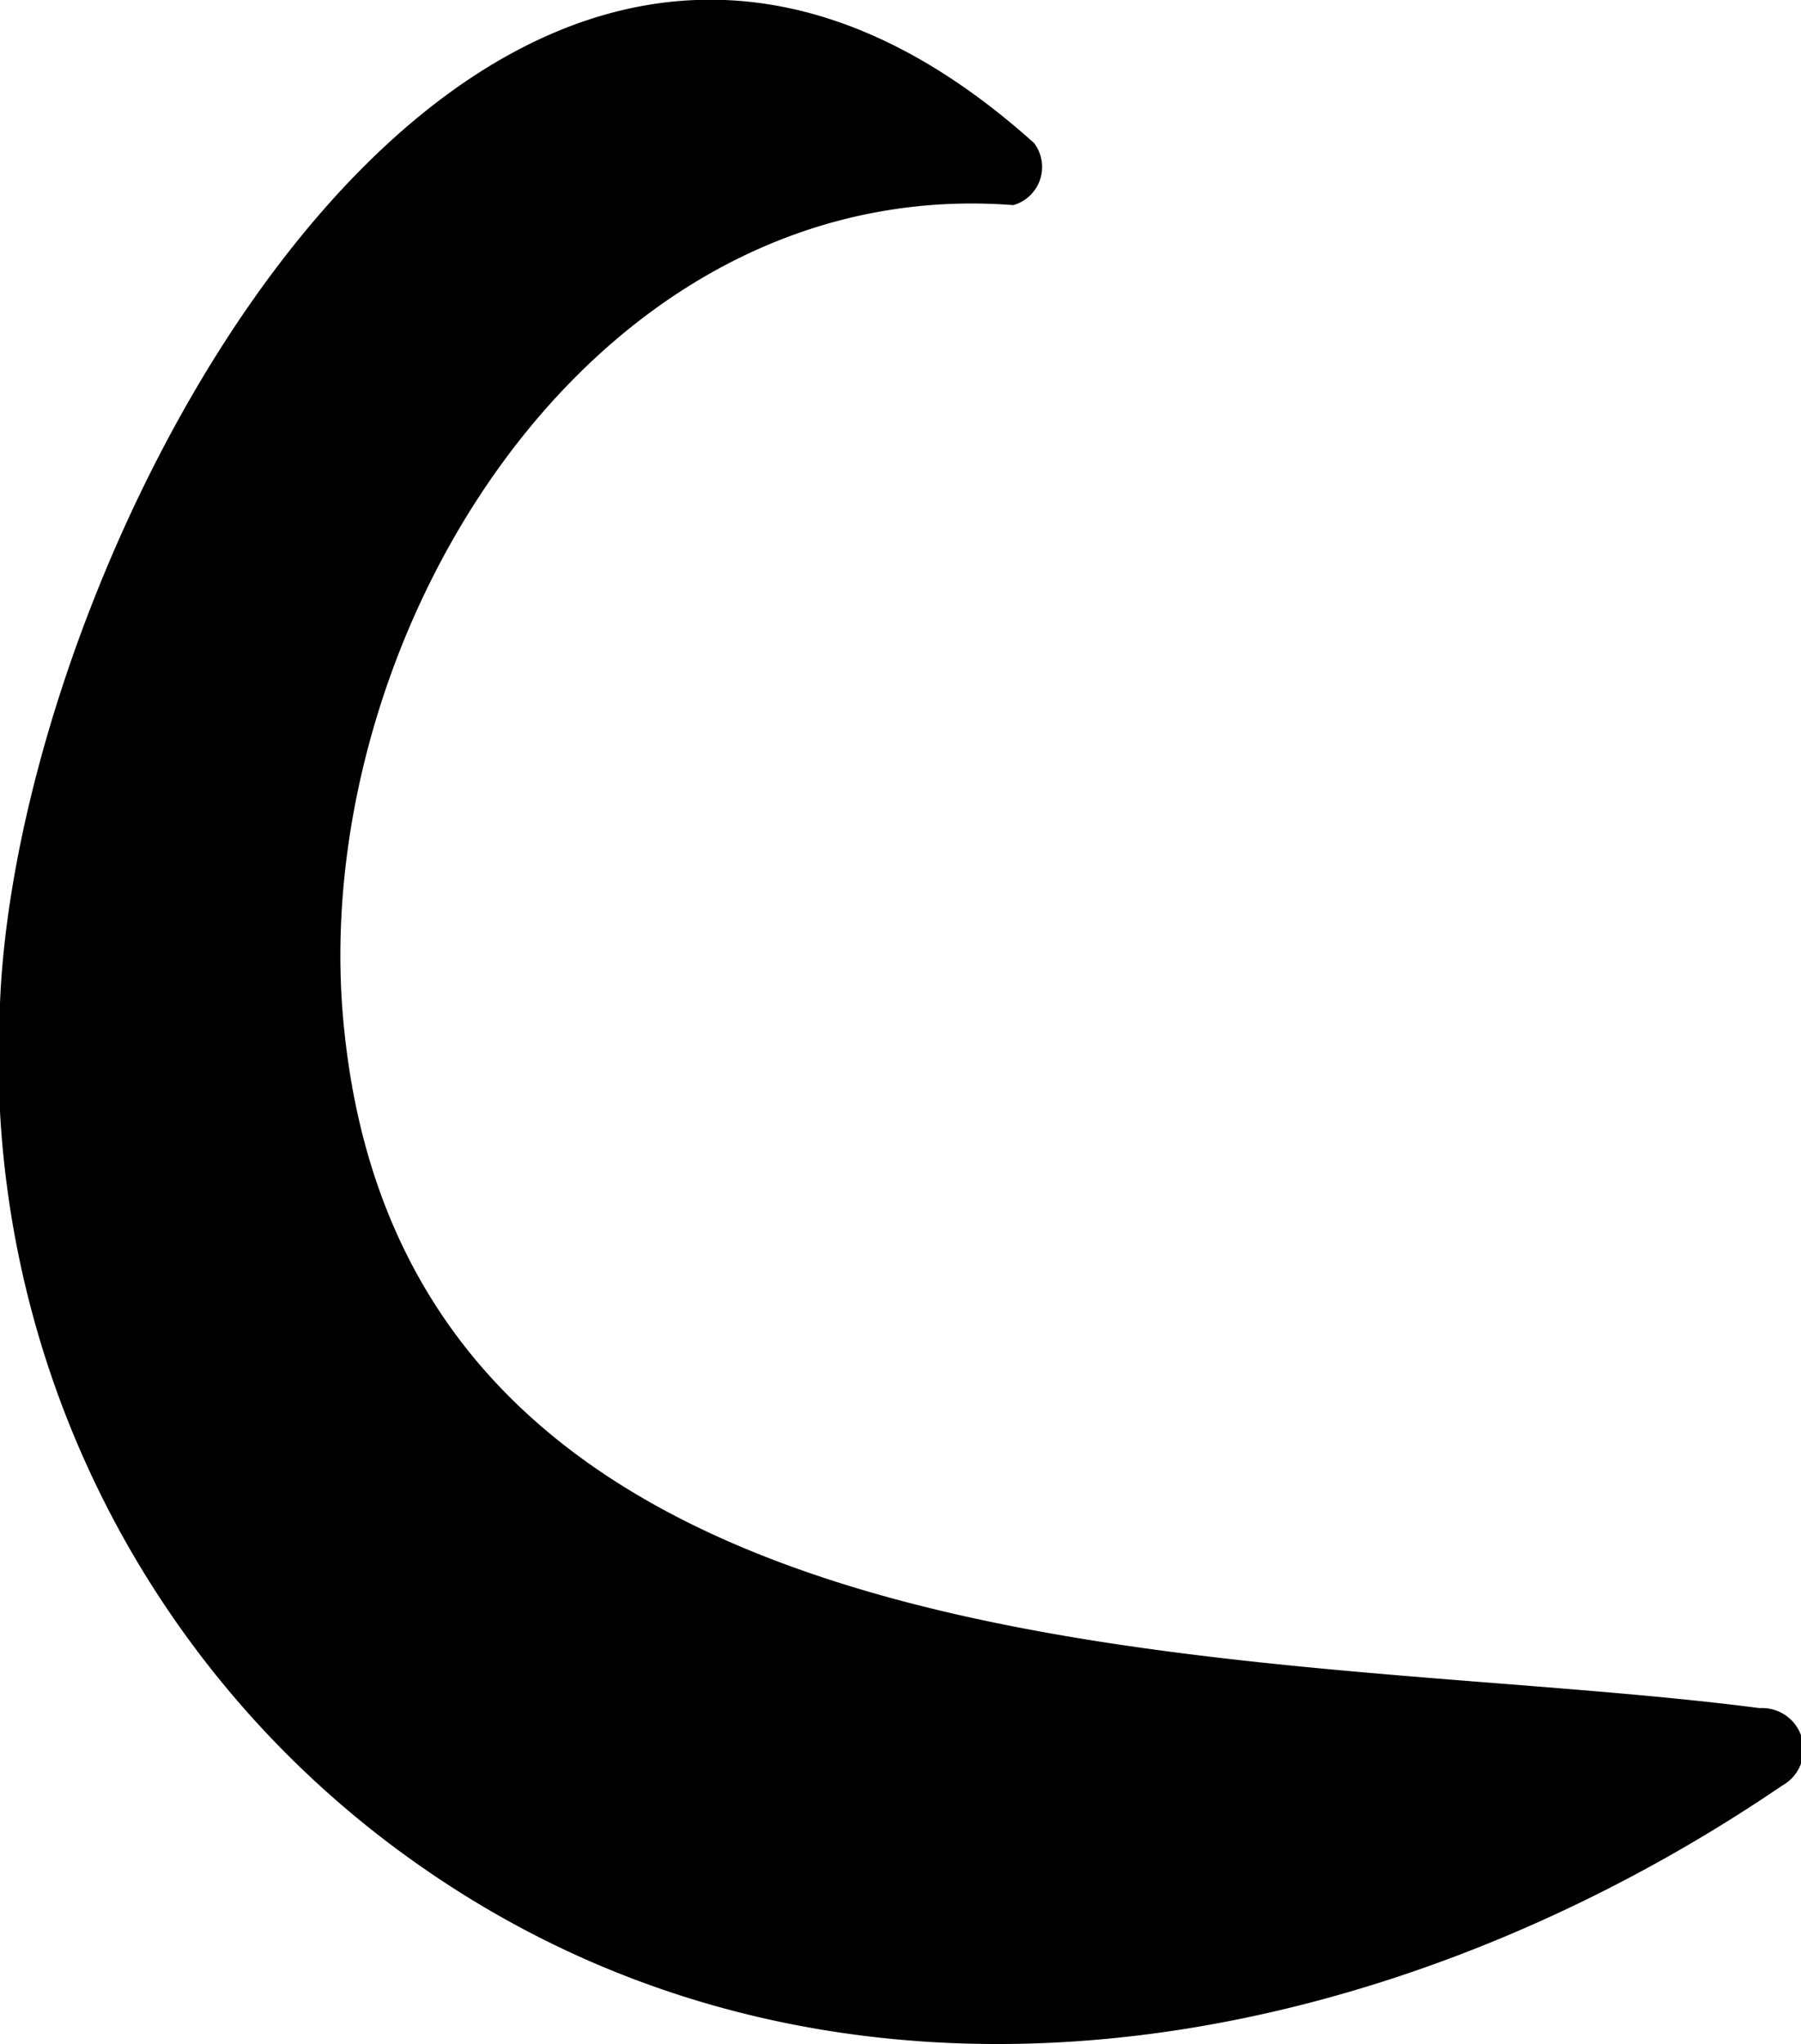
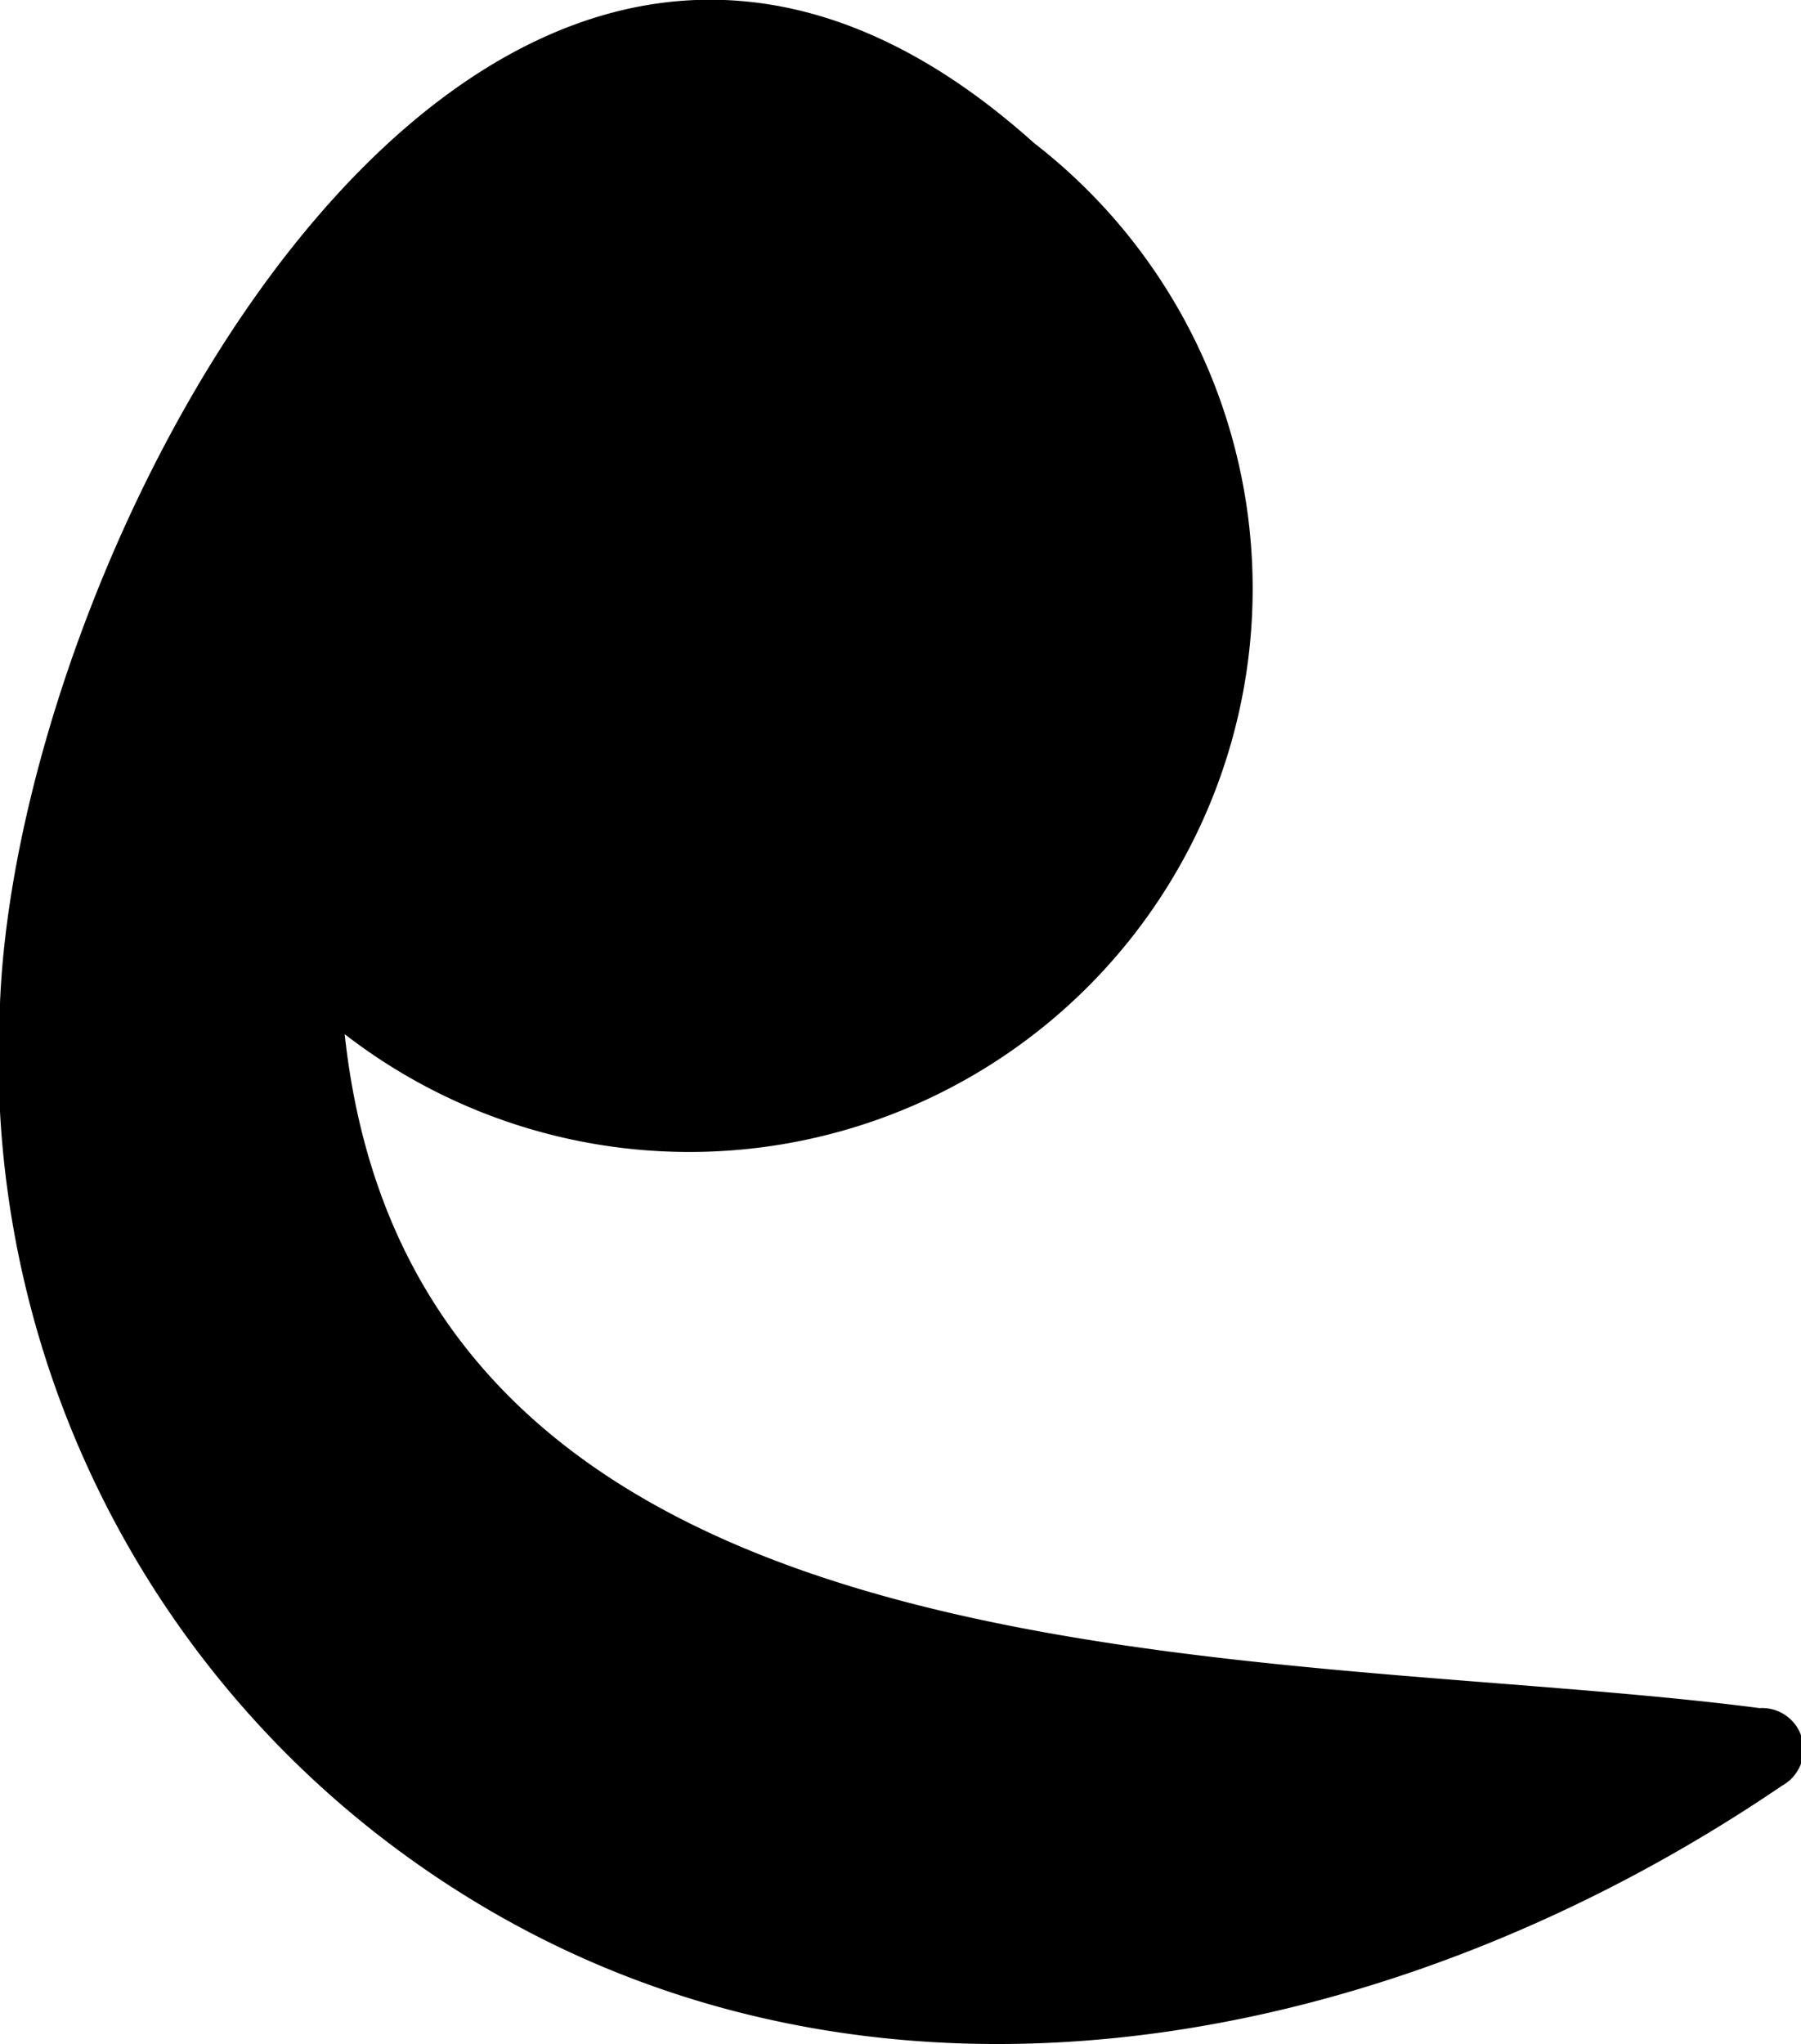
<svg xmlns="http://www.w3.org/2000/svg" viewBox="0 0 10.45 11.86">
  <title>cРесурс 7</title>
  <g id="Слой_2" data-name="Слой 2">
    <g id="Слой_1-2" data-name="Слой 1">
-       <path d="M10.21,9.91C7.37,9.54,2.42,9.9,2,6c-.25-2.24,1.4-5,3.88-4.81A.23.23,0,0,0,6,.83C2.85-2,.11,3.08,0,5.82a5.72,5.72,0,0,0,2.43,5c2.45,1.72,5.59,1.12,7.91-.46A.24.24,0,0,0,10.21,9.91Z" />
+       <path d="M10.21,9.91C7.37,9.54,2.42,9.9,2,6A.23.23,0,0,0,6,.83C2.85-2,.11,3.08,0,5.82a5.72,5.72,0,0,0,2.43,5c2.45,1.72,5.59,1.12,7.91-.46A.24.24,0,0,0,10.21,9.91Z" />
    </g>
  </g>
</svg>